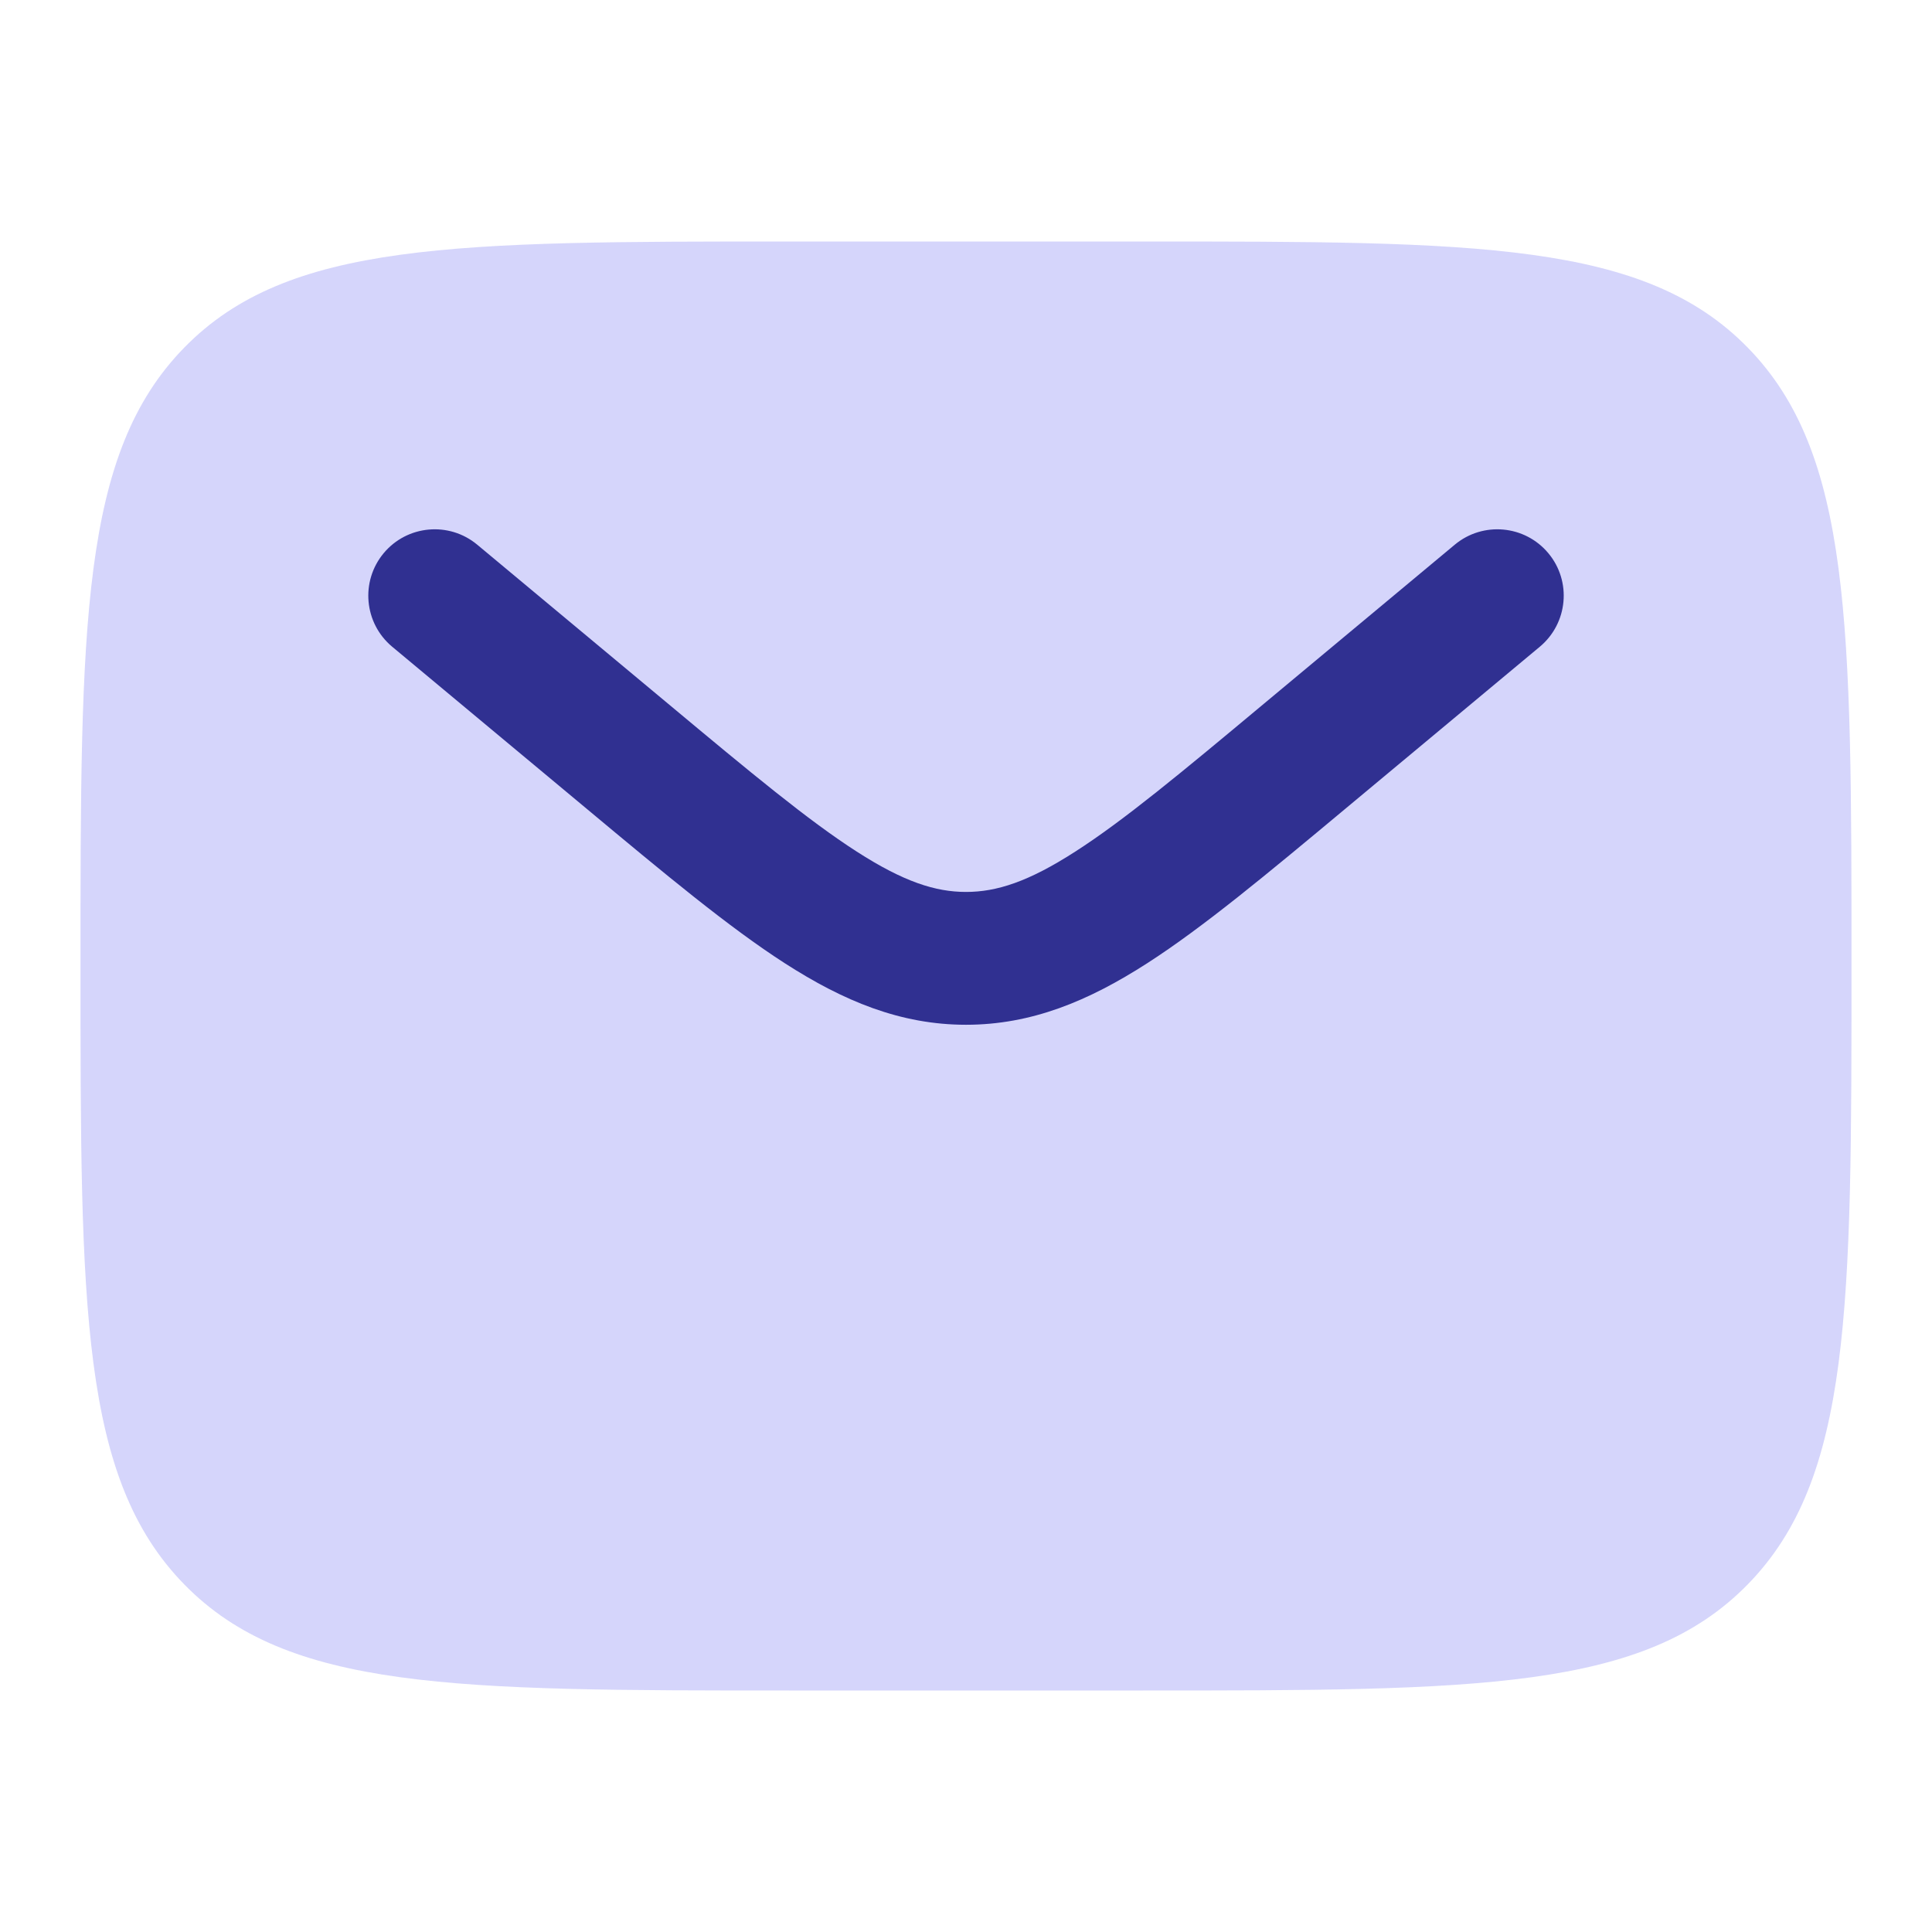
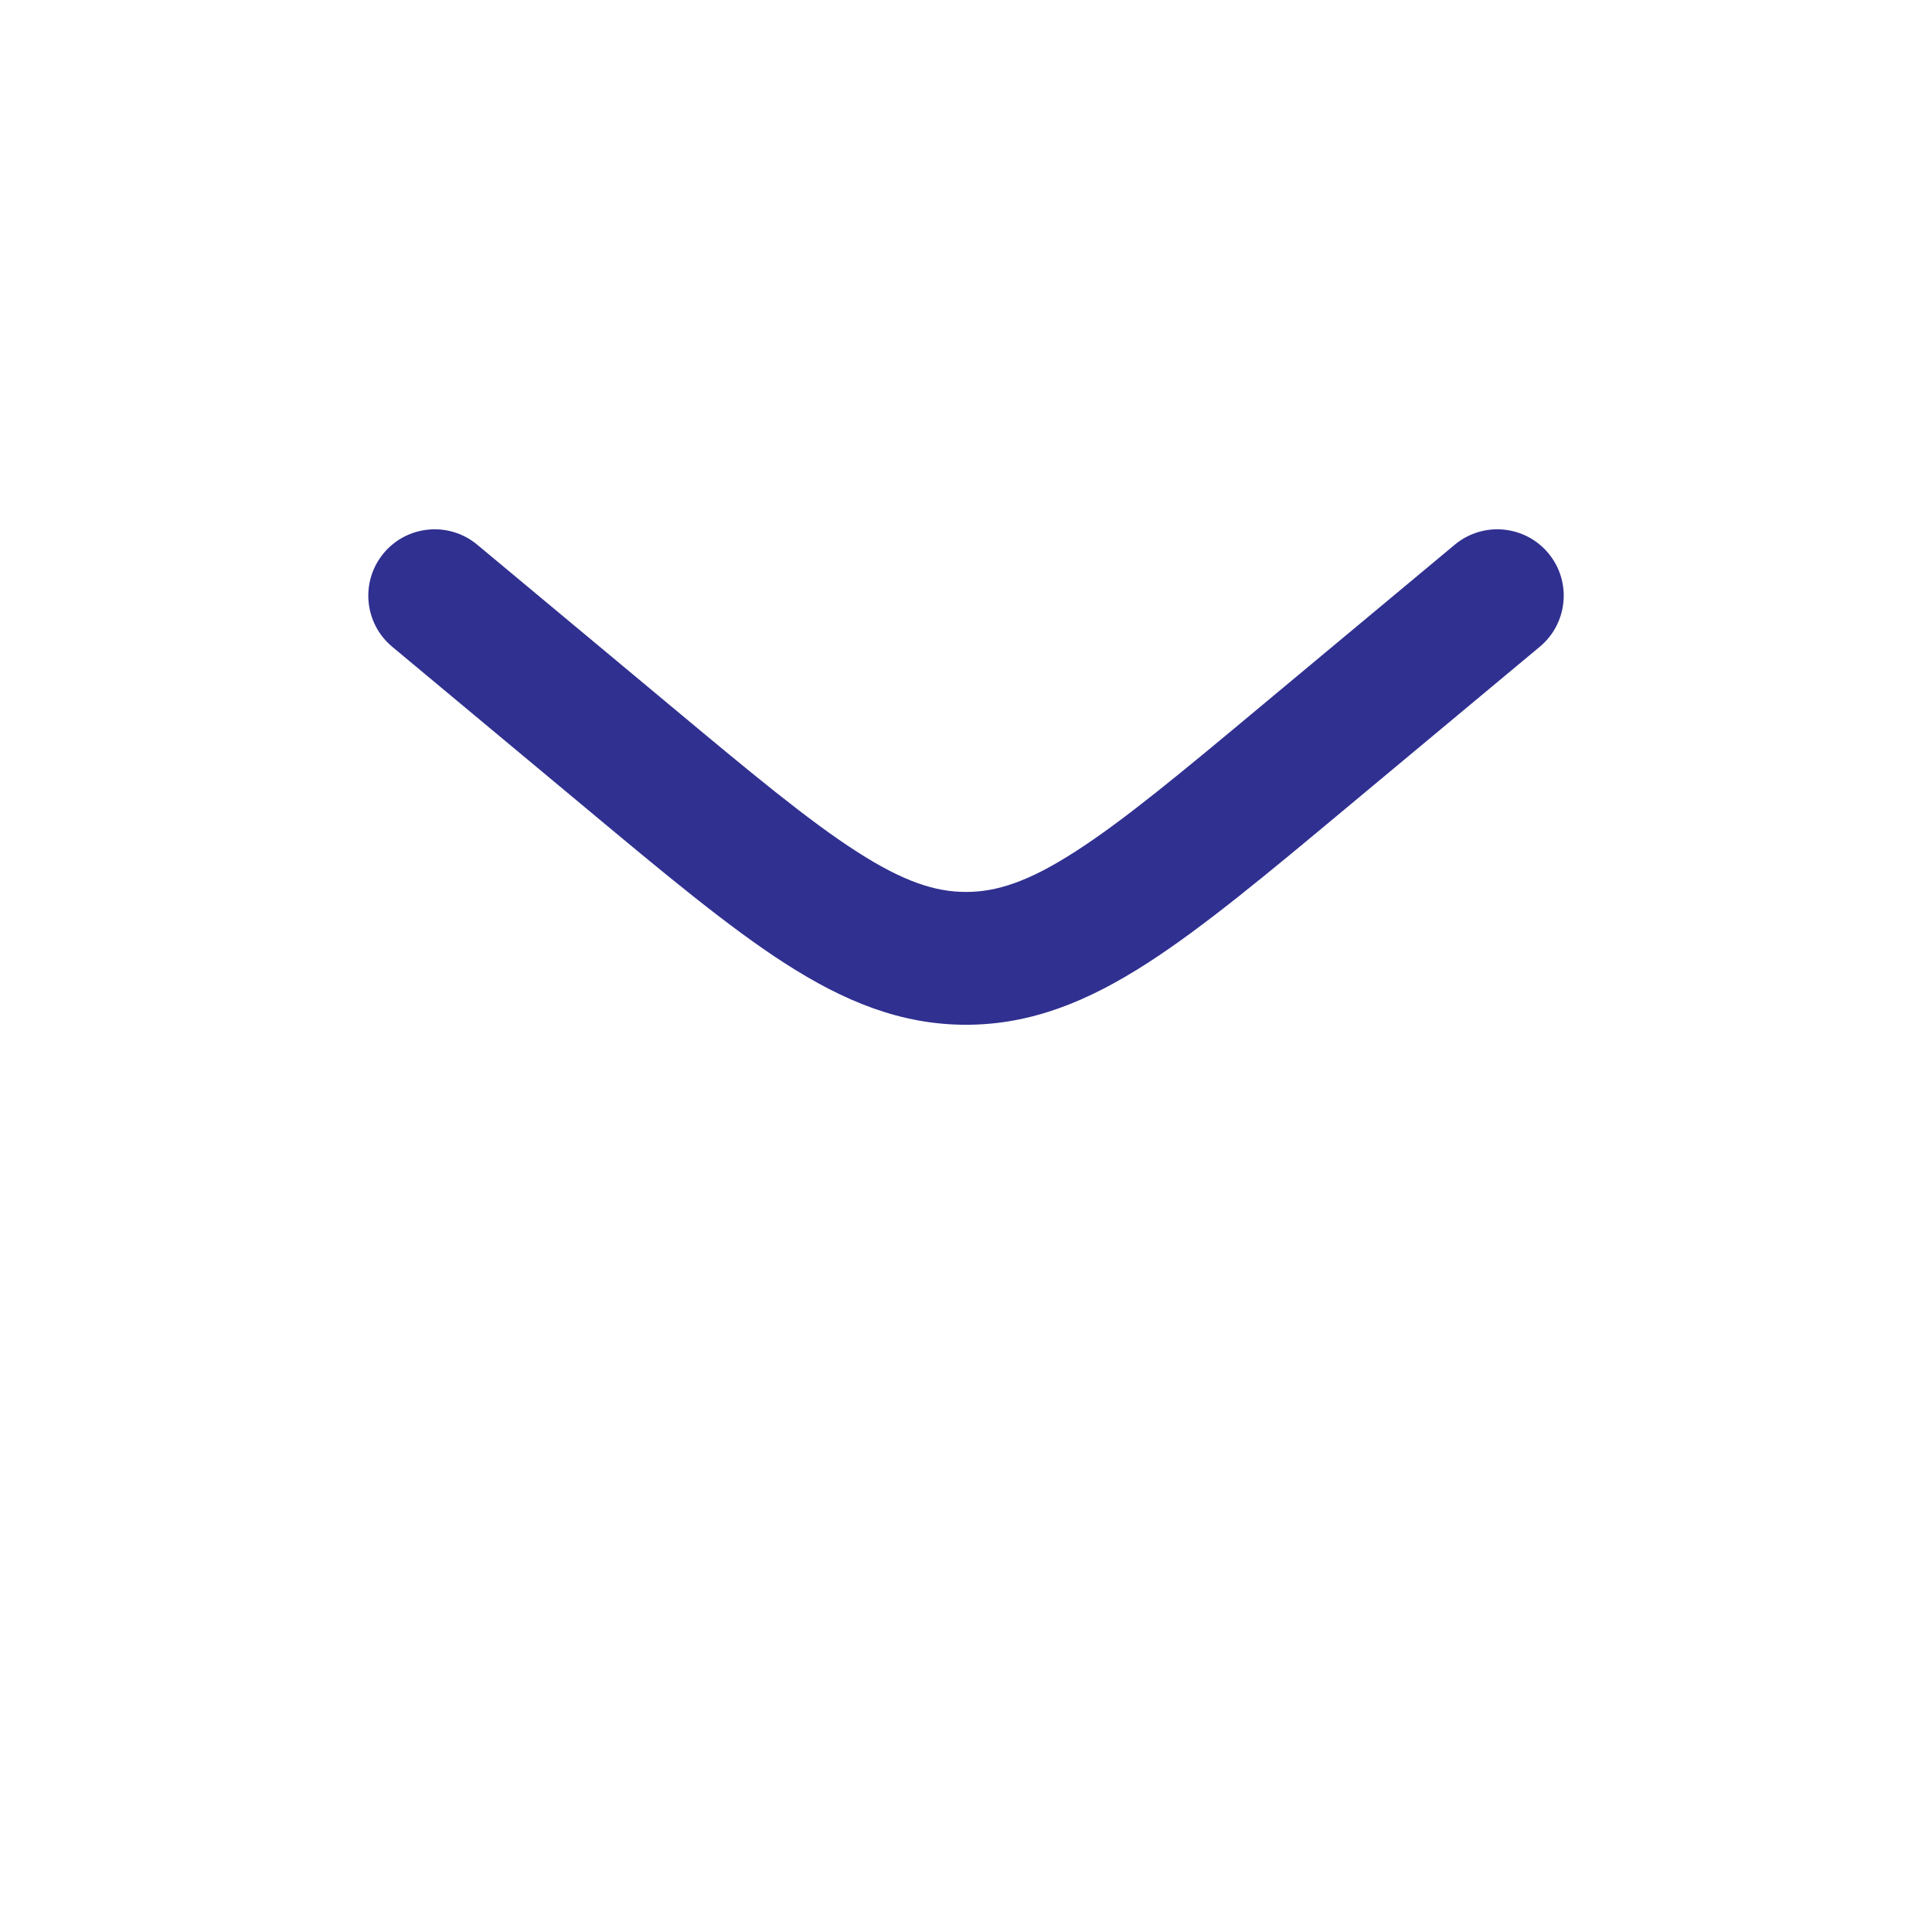
<svg xmlns="http://www.w3.org/2000/svg" width="24" height="24" viewBox="0 0 24 24" fill="none">
-   <path d="M14.2 3H9.8C5.652 3 3.577 3 2.289 4.318C1 5.636 1 7.757 1 12C1 16.243 1 18.364 2.289 19.682C3.577 21 5.652 21 9.8 21H14.2C18.348 21 20.422 21 21.711 19.682C23 18.364 23 16.243 23 12C23 7.757 23 5.636 21.711 4.318C20.422 3 18.348 3 14.2 3Z" fill="#D5D5FB" />
  <path d="M19.128 8.034C19.478 7.742 19.526 7.222 19.234 6.872C18.942 6.522 18.422 6.475 18.072 6.766L15.697 8.745C14.671 9.601 13.959 10.193 13.357 10.579C12.775 10.954 12.38 11.08 12 11.08C11.621 11.08 11.226 10.954 10.643 10.579C10.042 10.193 9.329 9.601 8.303 8.745L5.928 6.766C5.578 6.475 5.058 6.522 4.766 6.872C4.475 7.222 4.522 7.742 4.872 8.034L7.288 10.047C8.263 10.86 9.053 11.518 9.751 11.967C10.477 12.434 11.185 12.73 12 12.73C12.815 12.73 13.523 12.434 14.249 11.967C14.947 11.518 15.737 10.86 16.712 10.047L19.128 8.034Z" fill="#303091" />
</svg>